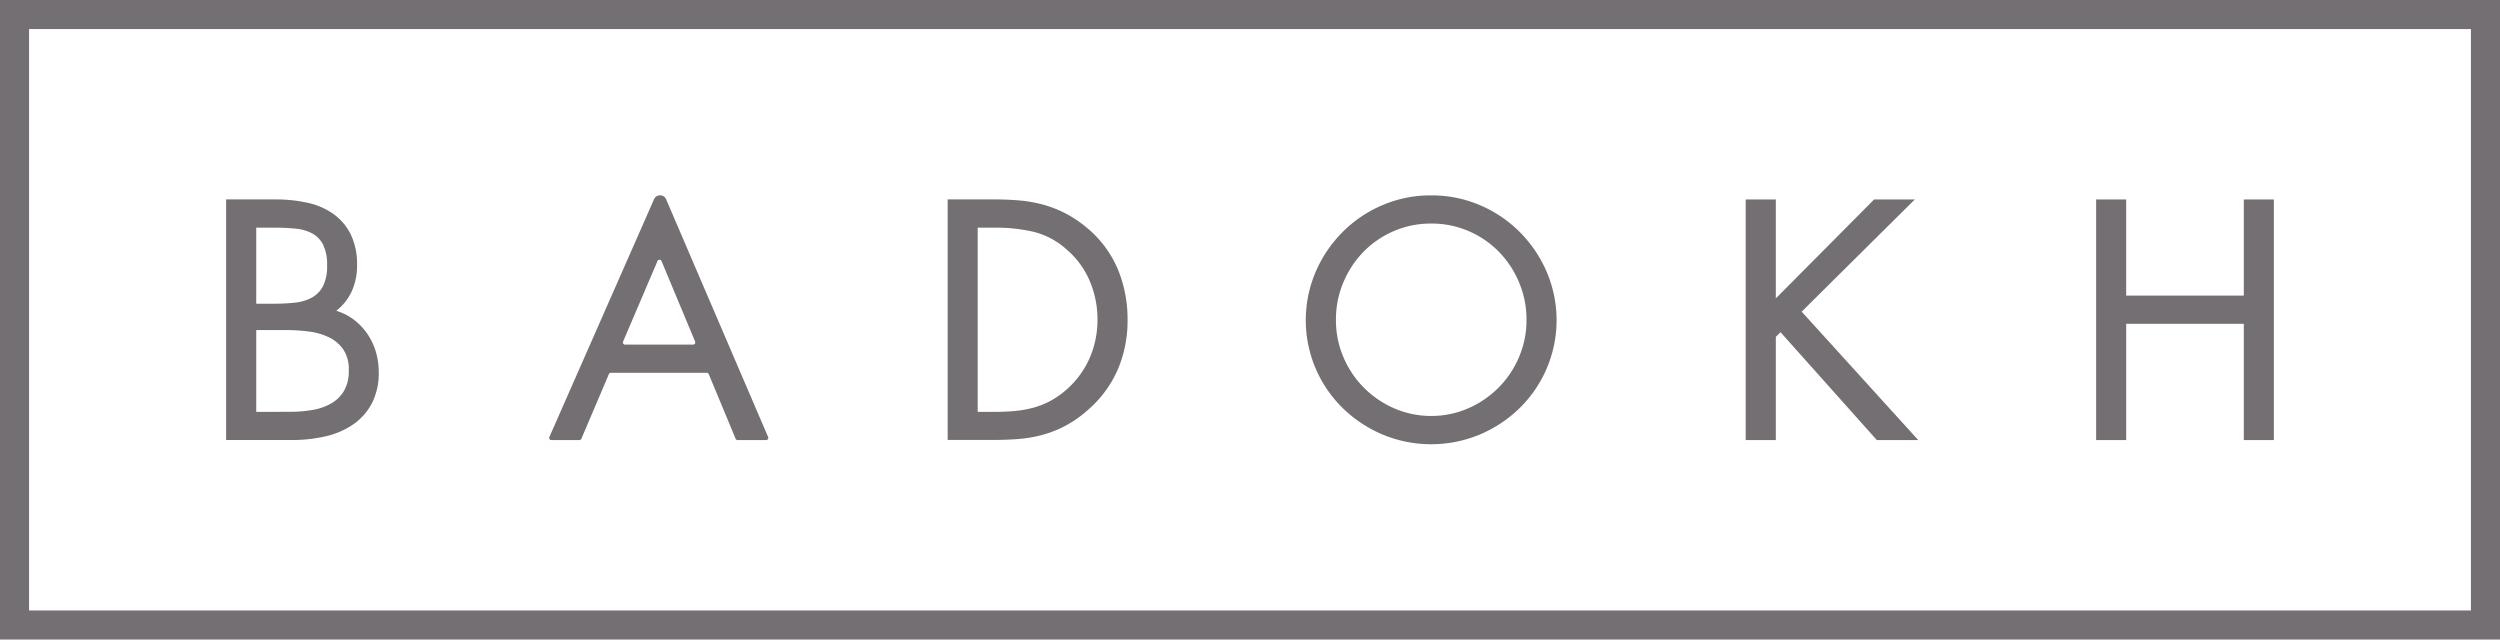
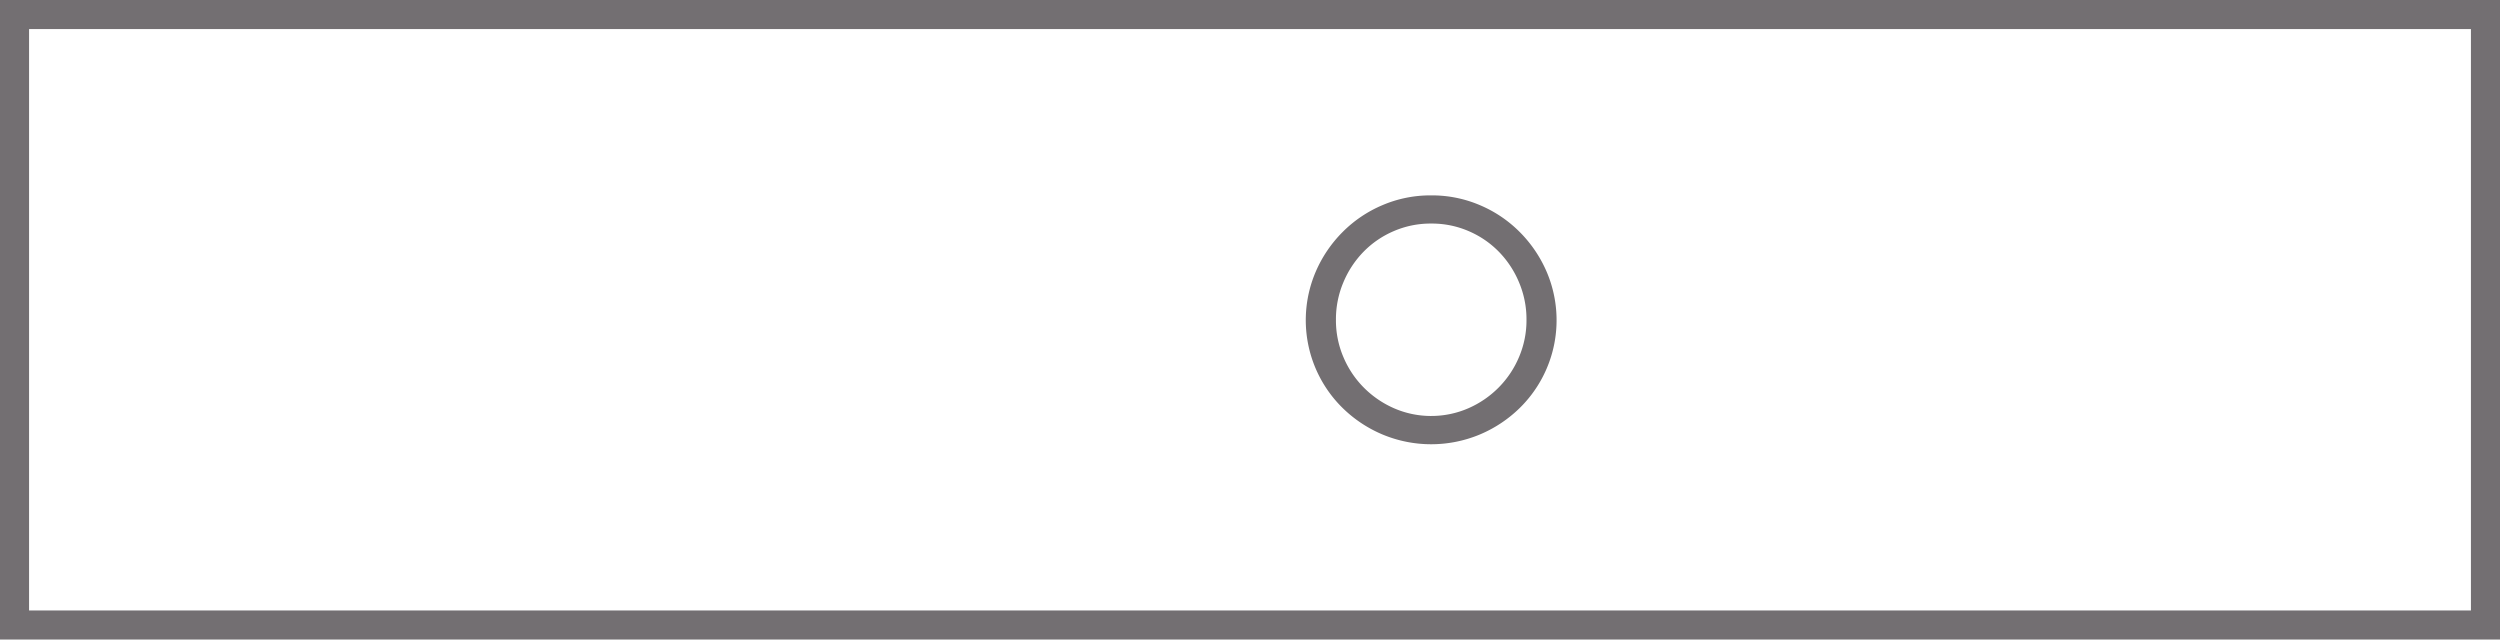
<svg xmlns="http://www.w3.org/2000/svg" width="258" height="66" viewBox="0 0 258 66">
  <path d="M3,3H255V63H3ZM0,66H258V0H0Z" fill="#736F72" />
-   <path d="M84.5,75.517A6.184,6.184,0,0,0,83,74.027a5.806,5.806,0,0,0-1.634-.784,5.421,5.421,0,0,0,1.549-1.9,6.39,6.39,0,0,0,.6-2.783,7.079,7.079,0,0,0-.668-3.236,5.707,5.707,0,0,0-1.83-2.114,7.355,7.355,0,0,0-2.672-1.129,15,15,0,0,0-3.134-.332H70l0,24.827h6.9a15.186,15.186,0,0,0,3.355-.376,8.333,8.333,0,0,0,2.854-1.229,6.045,6.045,0,0,0,1.943-2.2,6.811,6.811,0,0,0,.7-3.195,7.351,7.351,0,0,0-.316-2.165,6.609,6.609,0,0,0-.935-1.9m-4.486-9.085a4.685,4.685,0,0,1,.406,2.135,4.532,4.532,0,0,1-.432,2.158,2.852,2.852,0,0,1-1.153,1.169,4.7,4.7,0,0,1-1.749.515,20.033,20.033,0,0,1-2.078.109h-1.9v-7.85h1.967a21.287,21.287,0,0,1,2.145.109,4.4,4.4,0,0,1,1.707.511,2.719,2.719,0,0,1,1.088,1.146M73.11,83.672l0-8.444h3.122a18.646,18.646,0,0,1,2.269.15,6.69,6.69,0,0,1,2.082.585A3.831,3.831,0,0,1,82.073,77.2a3.65,3.65,0,0,1,.585,2.19,4,4,0,0,1-.517,2.163,3.7,3.7,0,0,1-1.372,1.294,6.015,6.015,0,0,1-1.951.646,14.252,14.252,0,0,1-2.223.175Z" transform="translate(-46.666 -41.168)" fill="#736F72" />
-   <path d="M170.231,85.727h2.9a.225.225,0,0,0,.207-.137l2.834-6.665a.225.225,0,0,1,.207-.137h9.893a.225.225,0,0,1,.208.139l2.771,6.662a.225.225,0,0,0,.208.139H192.4a.225.225,0,0,0,.207-.314l-10.527-24.53a.68.68,0,0,0-1.247-.006l-10.8,24.534a.225.225,0,0,0,.206.316m7.4-10.16,3.552-8.315a.225.225,0,0,1,.414,0l3.469,8.315a.225.225,0,0,1-.207.312h-7.022a.225.225,0,0,1-.207-.313" transform="translate(-113.337 -40.315)" fill="#736F72" />
-   <path d="M307.847,64.744a12.046,12.046,0,0,0-2.219-1.518A11.9,11.9,0,0,0,303.3,62.3a13.947,13.947,0,0,0-2.466-.443c-.845-.073-1.735-.11-2.643-.11H293.4V86.57h4.724c.953,0,1.869-.037,2.723-.11a13.081,13.081,0,0,0,2.5-.461,11.364,11.364,0,0,0,2.326-.956,12.268,12.268,0,0,0,2.238-1.6,11.7,11.7,0,0,0,3.067-4.189,12.811,12.811,0,0,0,.987-5.064,13.489,13.489,0,0,0-.987-5.2,11.267,11.267,0,0,0-3.132-4.251m1.016,9.424a9.882,9.882,0,0,1-.749,3.818,9.368,9.368,0,0,1-3.94,4.465,8.375,8.375,0,0,1-1.807.76,10.605,10.605,0,0,1-1.96.367c-.684.064-1.4.1-2.123.1H296.5V64.66h1.918a17.508,17.508,0,0,1,3.859.431,8.03,8.03,0,0,1,3.474,1.889,8.759,8.759,0,0,1,2.332,3.238,10.139,10.139,0,0,1,.78,3.949" transform="translate(-195.601 -41.168)" fill="#736F72" />
  <path d="M426.368,64.262a12.846,12.846,0,0,0-4.112-2.769,12.585,12.585,0,0,0-4.942-1.005h-.156a12.581,12.581,0,0,0-4.941,1.005,12.848,12.848,0,0,0-4.113,2.77,13.154,13.154,0,0,0-2.781,4.1,12.7,12.7,0,0,0,2.783,14.074,13.18,13.18,0,0,0,4.112,2.729,13.036,13.036,0,0,0,10.038,0,13.188,13.188,0,0,0,4.112-2.729,12.7,12.7,0,0,0,2.782-14.074,13.182,13.182,0,0,0-2.781-4.1m-9.132,18.991a9.579,9.579,0,0,1-3.832-.795,10.069,10.069,0,0,1-3.135-2.149,9.921,9.921,0,0,1-2.1-3.152,9.646,9.646,0,0,1-.762-3.833,9.773,9.773,0,0,1,.763-3.851,10.028,10.028,0,0,1,2.084-3.166,9.666,9.666,0,0,1,3.118-2.131,9.557,9.557,0,0,1,3.794-.781h.14a9.57,9.57,0,0,1,3.8.781,9.687,9.687,0,0,1,3.116,2.13,10.027,10.027,0,0,1,2.085,3.168,9.758,9.758,0,0,1,.764,3.852,9.619,9.619,0,0,1-.764,3.831,9.924,9.924,0,0,1-2.1,3.151,10.054,10.054,0,0,1-3.135,2.149,9.581,9.581,0,0,1-3.832.795" transform="translate(-269.539 -40.325)" fill="#736F72" />
-   <path d="M557.921,61.753h-4.2L543.577,71.962V61.753H540.47V86.581h3.107V75.932l.483-.483L554,86.581h4.273L546.245,73.33Z" transform="translate(-360.313 -41.168)" fill="#736F72" />
-   <path d="M664.2,61.753v9.923h-12.14V61.753h-3.1V86.581h3.1v-12H664.2v12H667.3V61.753Z" transform="translate(-432.638 -41.168)" fill="#736F72" />
</svg>